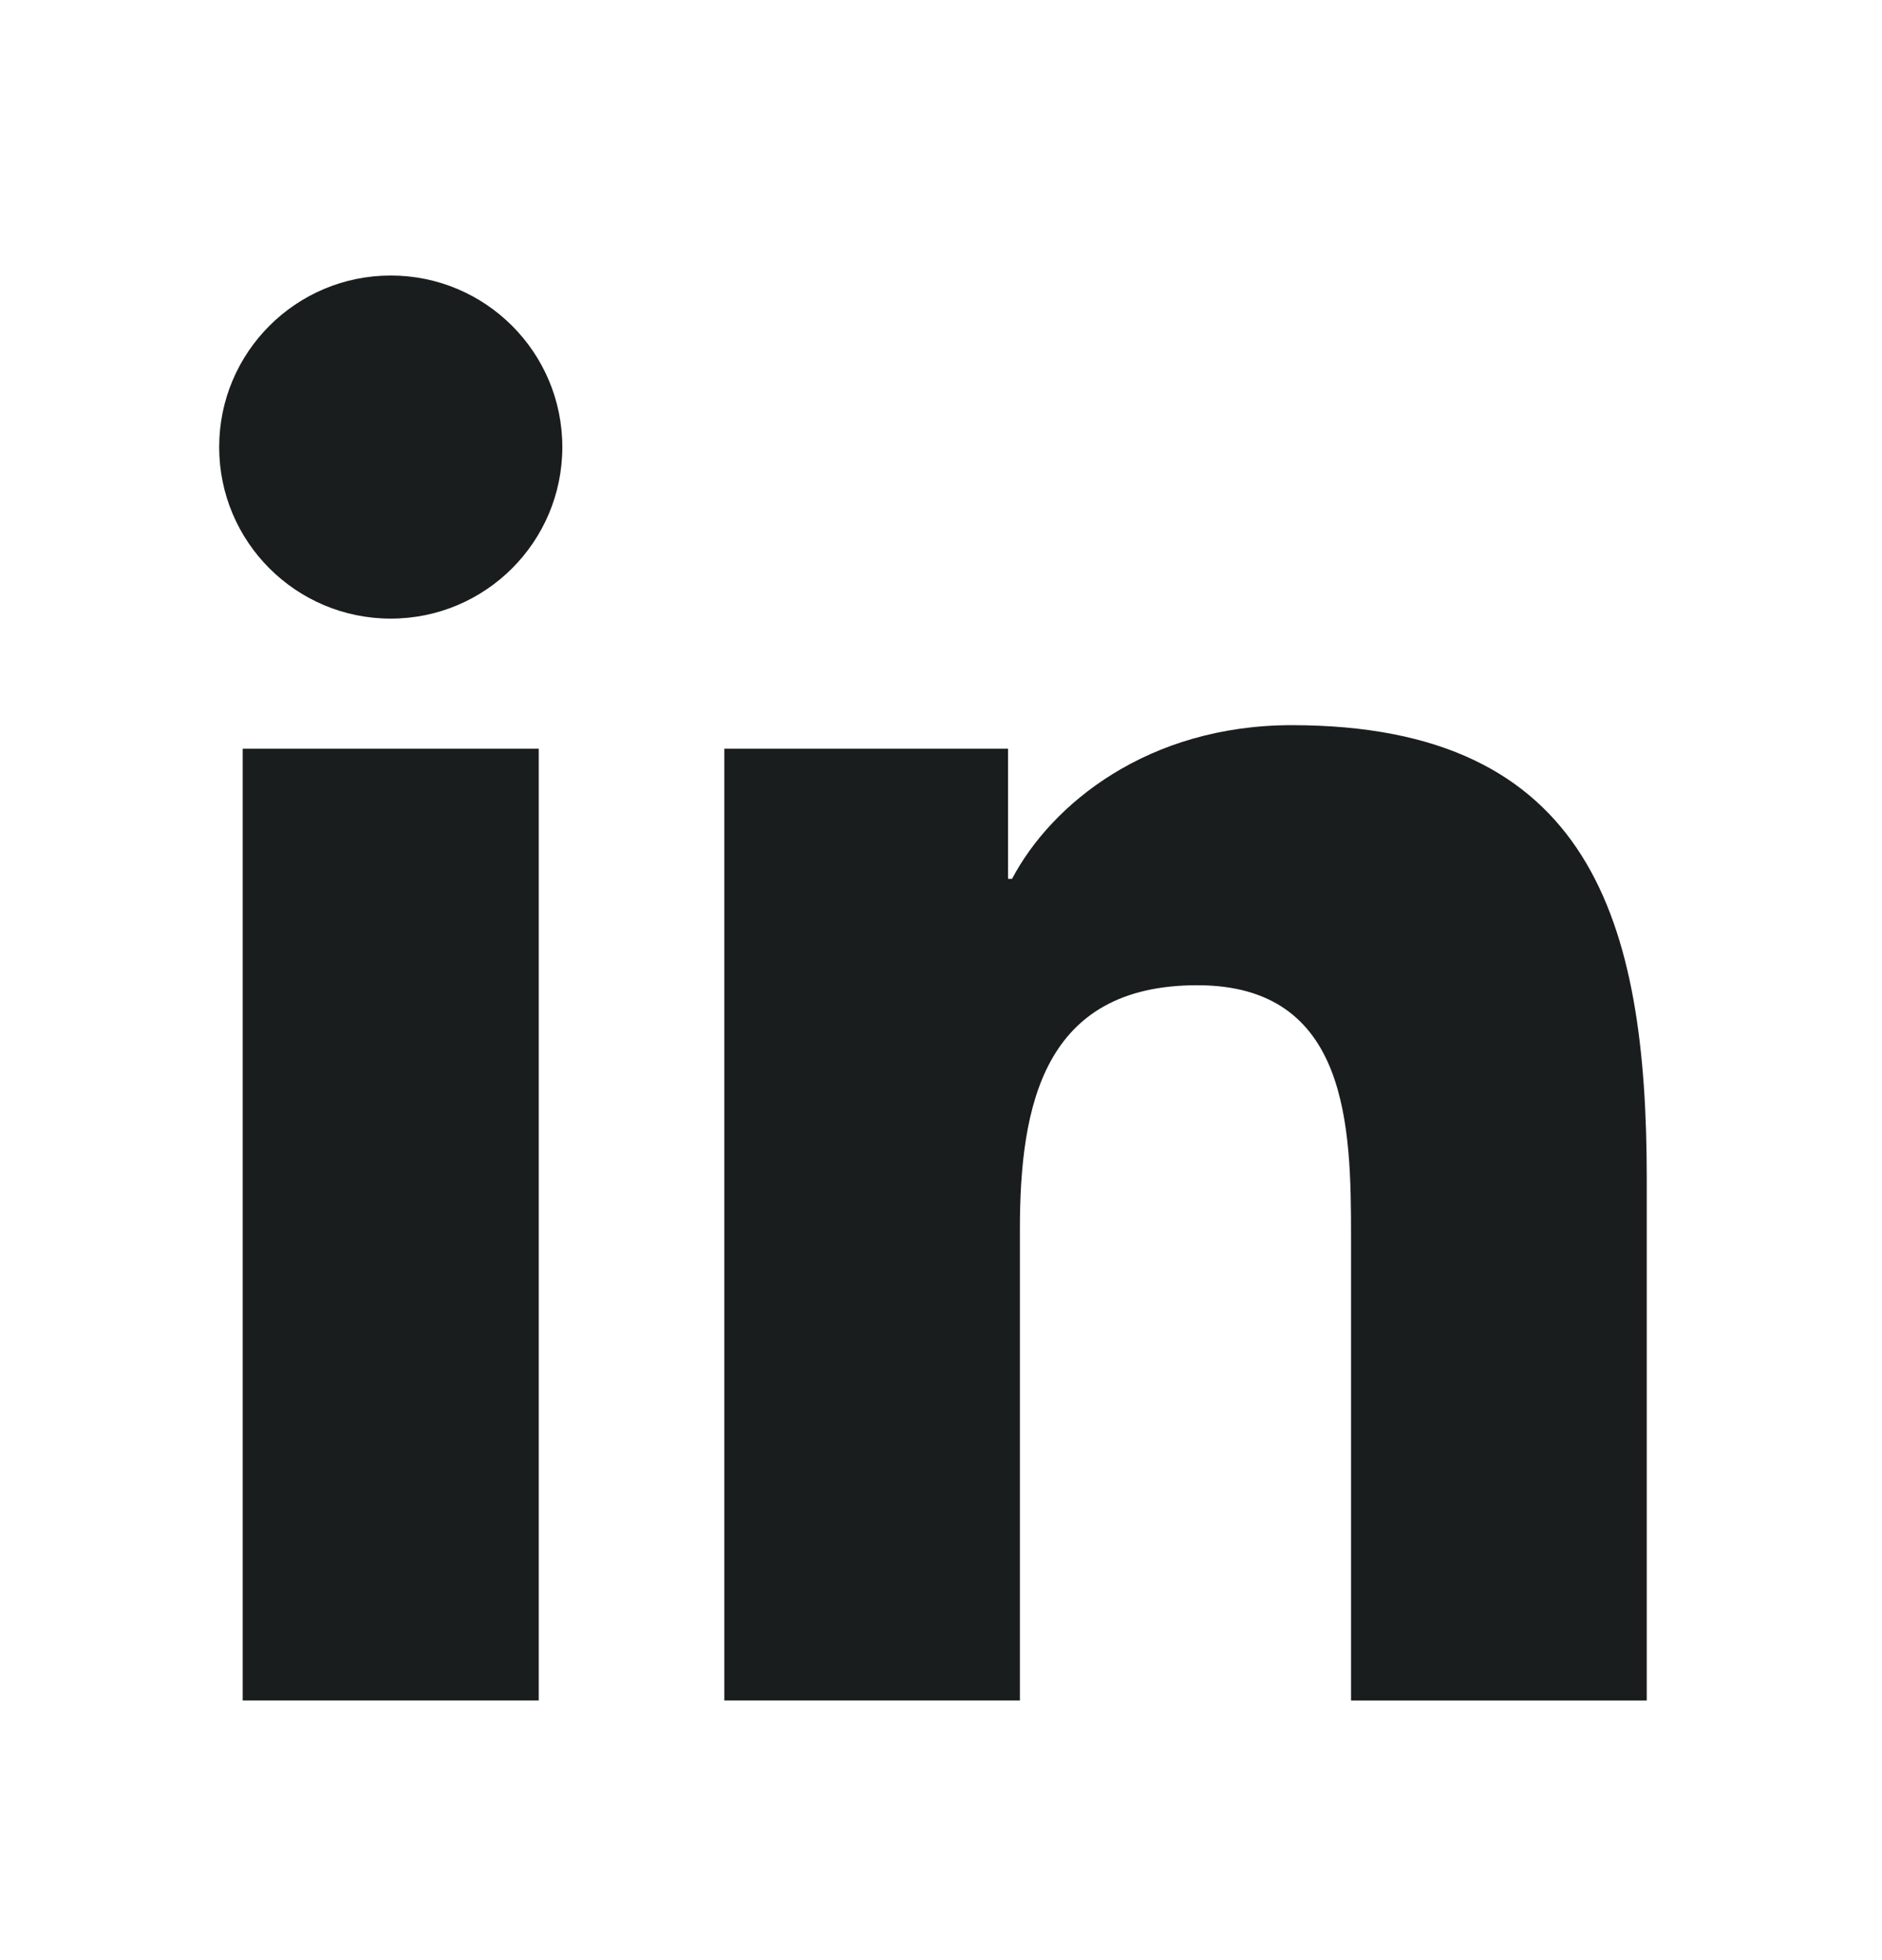
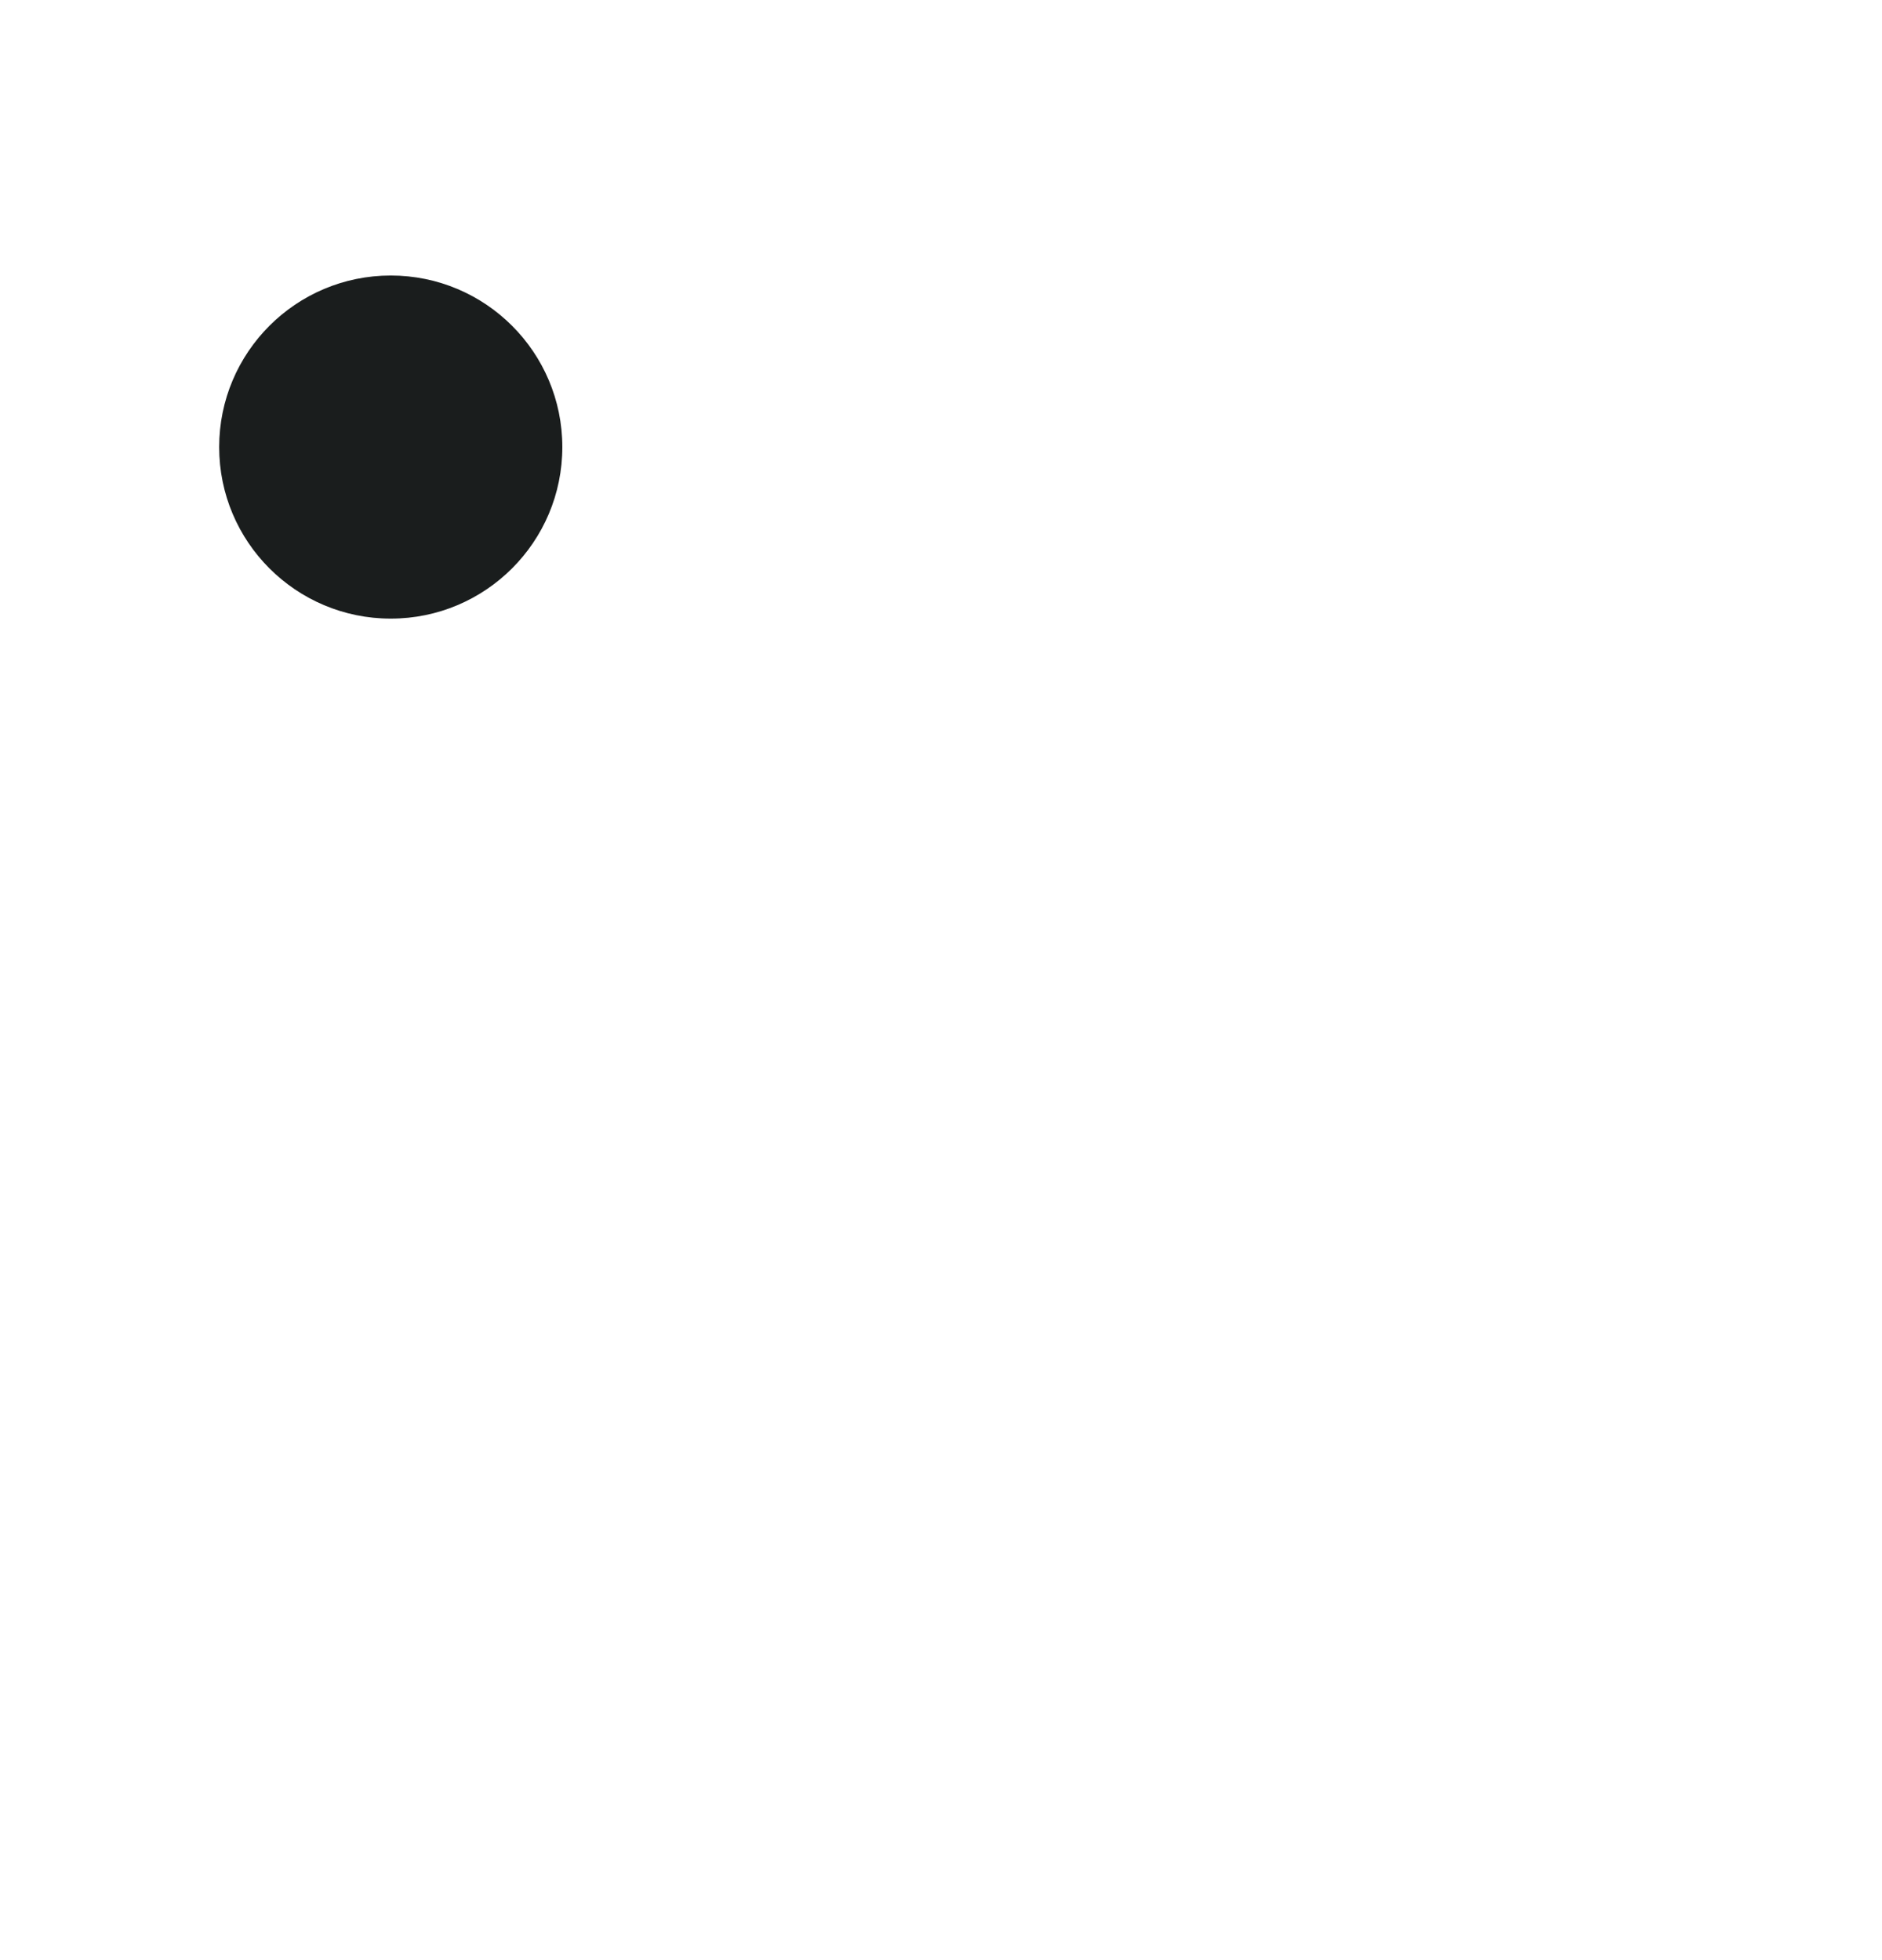
<svg xmlns="http://www.w3.org/2000/svg" width="24" height="25" viewBox="0 0 24 25" fill="none">
  <path d="M4.983 7.89C6.191 7.89 7.171 6.911 7.171 5.702C7.171 4.494 6.191 3.514 4.983 3.514C3.775 3.514 2.795 4.494 2.795 5.702C2.795 6.911 3.775 7.89 4.983 7.89Z" fill="#1A1D1D" />
-   <path d="M9.237 9.549V21.688H13.006V15.684C13.006 14.101 13.304 12.566 15.268 12.566C17.205 12.566 17.229 14.377 17.229 15.784V21.689H21V15.031C21 11.761 20.296 9.249 16.474 9.249C14.639 9.249 13.409 10.255 12.906 11.209H12.855V9.549H9.237ZM3.095 9.549H6.87V21.688H3.095V9.549Z" fill="#1A1D1D" />
</svg>